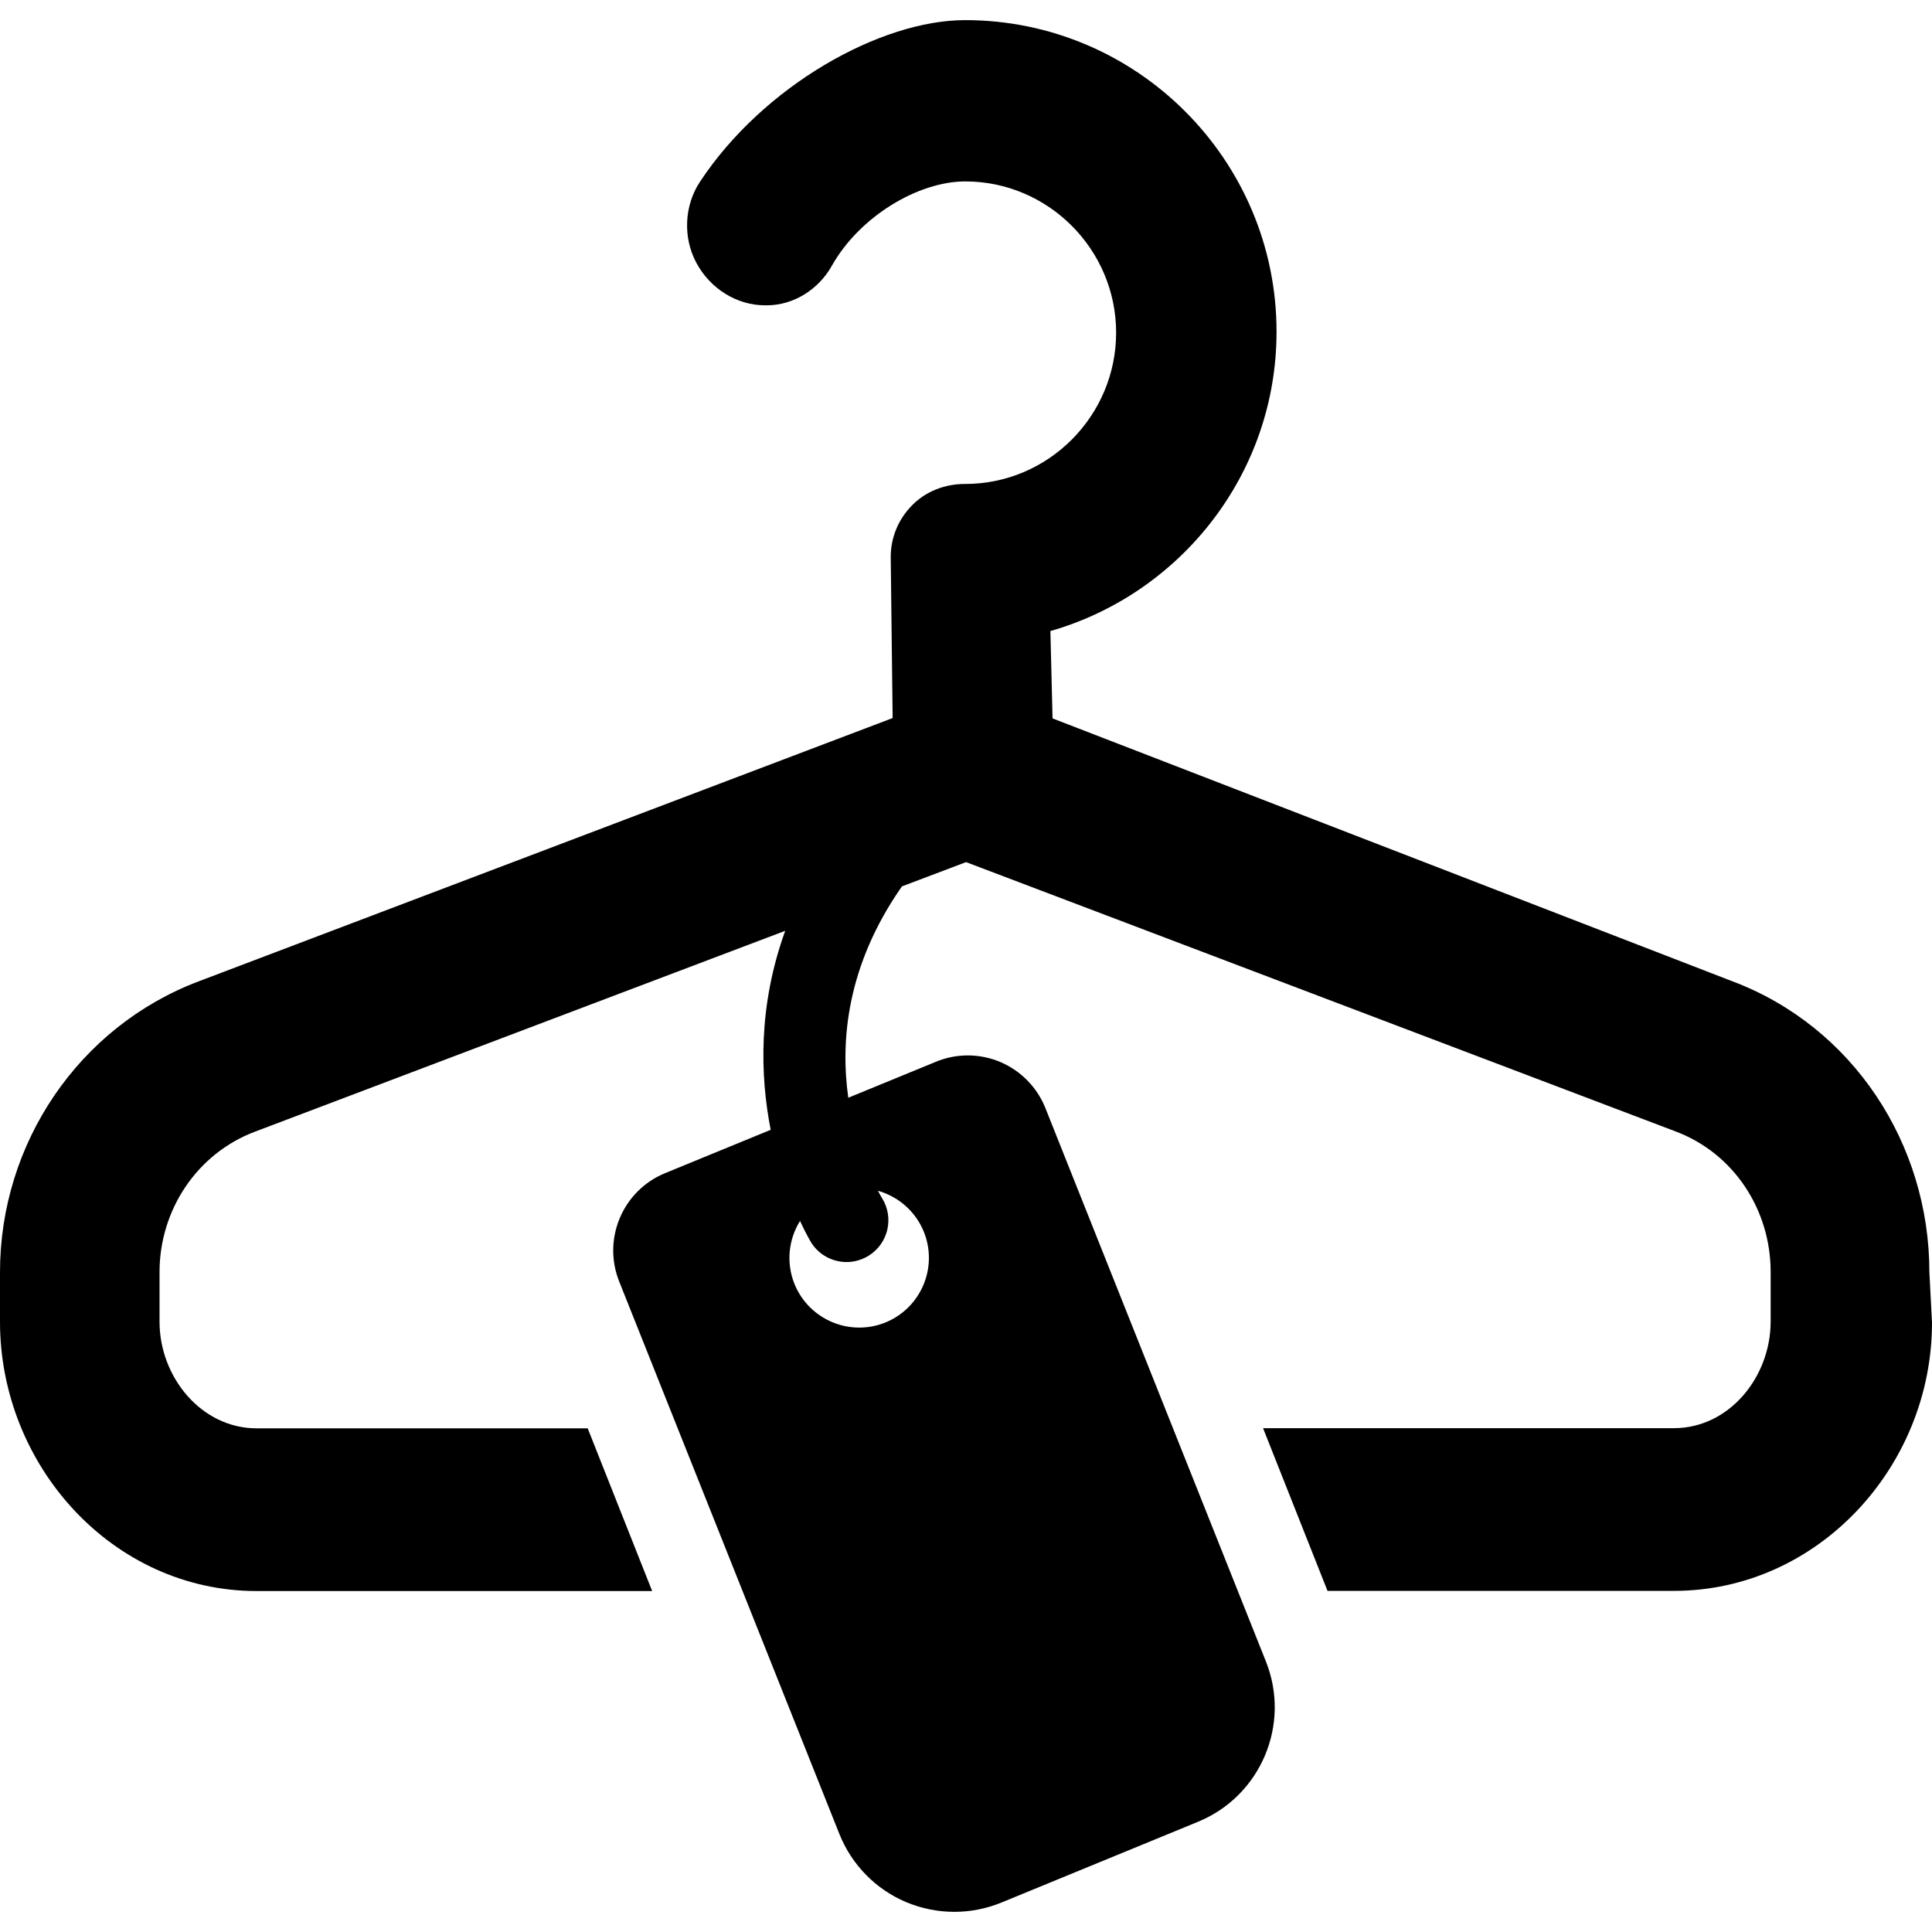
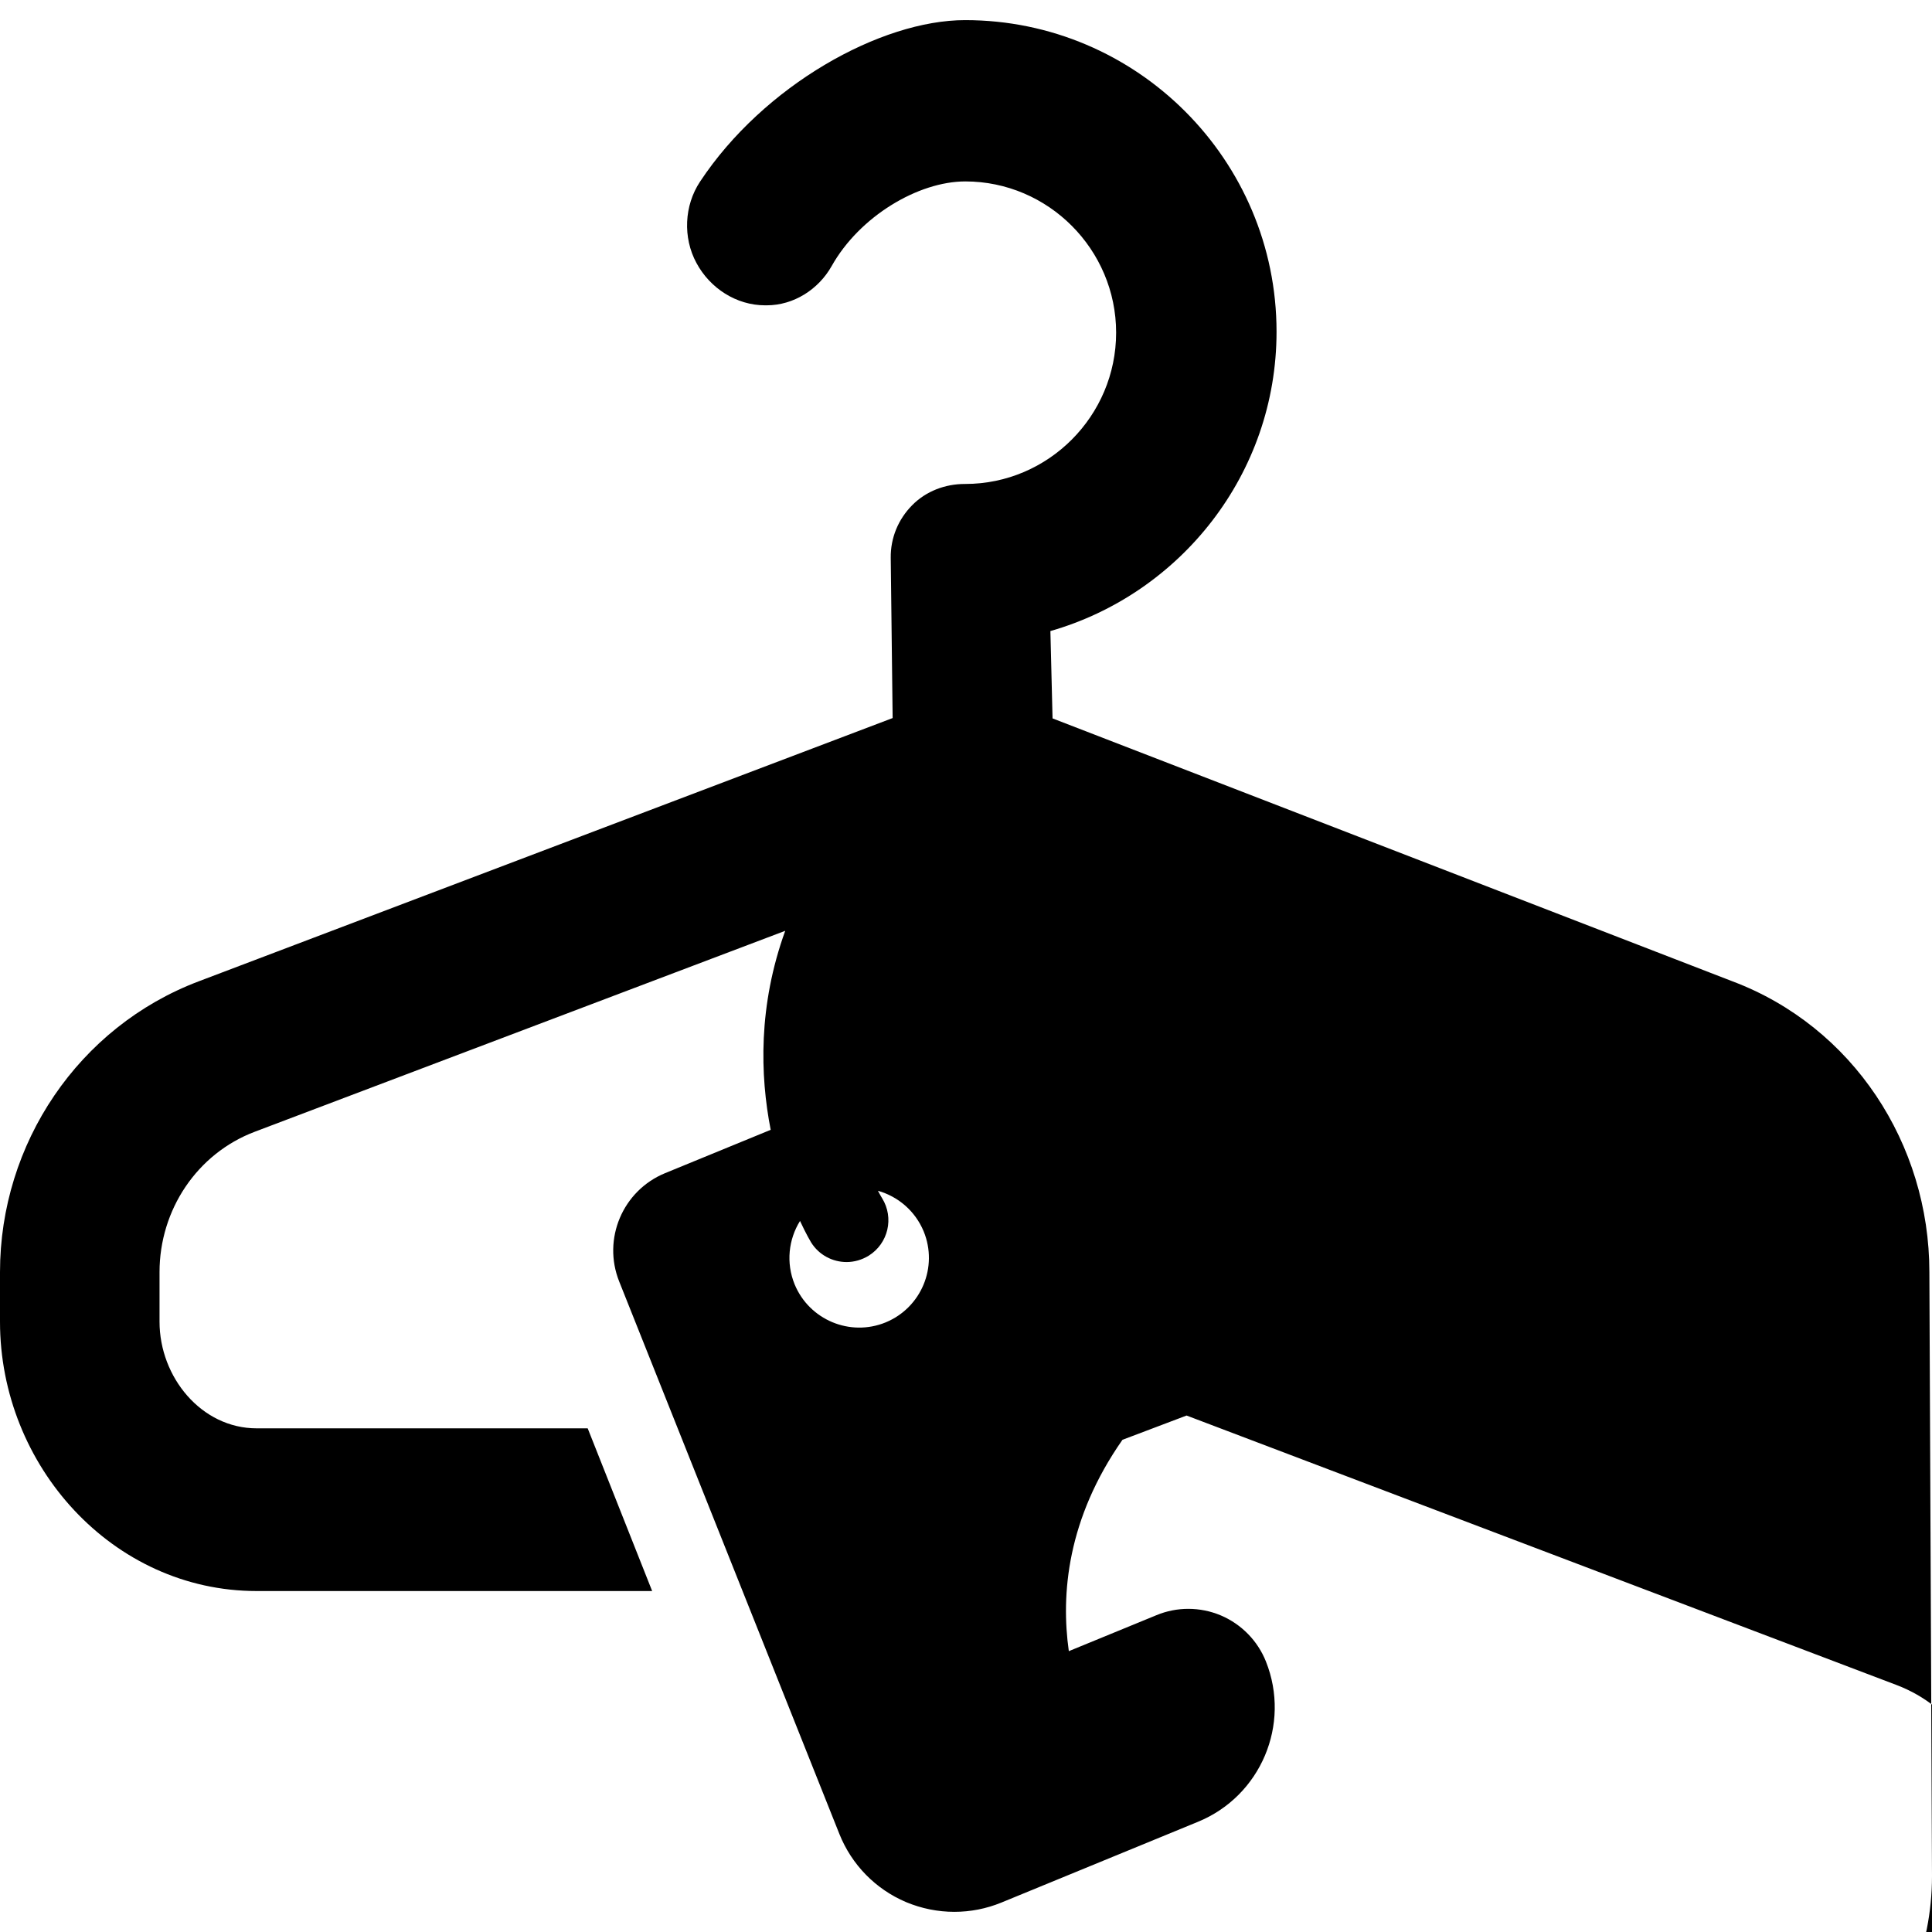
<svg xmlns="http://www.w3.org/2000/svg" fill="#000000" version="1.1" id="Capa_1" width="800px" height="800px" viewBox="0 0 45.705 45.705" xml:space="preserve">
  <g>
-     <path d="M45.643,30.096c0-3.038-1.812-5.808-4.656-6.88L24.9,16.995l-0.051-2.066c3.08-0.883,5.35-3.72,5.35-7.082   c0-4.064-3.305-7.371-7.367-7.371c-2,0-4.768,1.547-6.271,3.821c-0.375,0.564-0.41,1.324-0.086,1.923   c0.322,0.6,0.945,1.003,1.626,1.003h0.035c0.637,0,1.225-0.373,1.538-0.928c0.661-1.178,2.05-2.003,3.162-2.003   c1.965,0,3.568,1.612,3.568,3.577c0,1.971-1.604,3.58-3.568,3.58c-0.003,0-0.006,0-0.009,0c-0.468,0-0.919,0.17-1.246,0.501   c-0.331,0.333-0.515,0.776-0.509,1.246l0.045,3.791L4.699,23.216C1.857,24.292,0,27.054,0,30.094v1.173   c0,3.409,2.666,6.372,6.073,6.372h9.355l-1.525-3.849h-7.83c-1.309,0-2.299-1.211-2.299-2.523v-1.173   c0-1.47,0.885-2.804,2.257-3.322l12.545-4.752c-0.642,1.771-0.596,3.421-0.344,4.708l-2.498,1.025   c-1.003,0.412-1.488,1.556-1.086,2.563l5.209,13.07c0.29,0.727,0.858,1.307,1.578,1.612c0.364,0.152,0.753,0.23,1.141,0.23   c0.379,0,0.757-0.073,1.113-0.219l4.651-1.911c1.485-0.609,2.202-2.302,1.608-3.792l-5.217-13.092   c-0.195-0.49-0.58-0.883-1.066-1.09c-0.246-0.104-0.509-0.156-0.771-0.156c-0.256,0-0.512,0.05-0.753,0.15l-2.073,0.851   c-0.191-1.347-0.038-3.132,1.269-5l1.517-0.574l16.79,6.373c1.375,0.519,2.244,1.854,2.244,3.321v1.174   c0,1.312-0.98,2.523-2.289,2.523h-9.719l1.525,3.849H39.6c3.405,0,6.105-2.938,6.105-6.345L45.643,30.096z M21.851,29.13   c0.346,0.843-0.056,1.806-0.9,2.154c-0.842,0.344-1.805-0.06-2.152-0.899c-0.209-0.511-0.144-1.065,0.127-1.501   c0.146,0.314,0.253,0.492,0.26,0.504c0.187,0.302,0.51,0.468,0.842,0.468c0.178,0,0.358-0.05,0.521-0.149   c0.464-0.289,0.607-0.896,0.319-1.361c-0.012-0.02-0.048-0.078-0.099-0.176C21.24,28.303,21.648,28.642,21.851,29.13z" />
+     <path d="M45.643,30.096c0-3.038-1.812-5.808-4.656-6.88L24.9,16.995l-0.051-2.066c3.08-0.883,5.35-3.72,5.35-7.082   c0-4.064-3.305-7.371-7.367-7.371c-2,0-4.768,1.547-6.271,3.821c-0.375,0.564-0.41,1.324-0.086,1.923   c0.322,0.6,0.945,1.003,1.626,1.003h0.035c0.637,0,1.225-0.373,1.538-0.928c0.661-1.178,2.05-2.003,3.162-2.003   c1.965,0,3.568,1.612,3.568,3.577c0,1.971-1.604,3.58-3.568,3.58c-0.003,0-0.006,0-0.009,0c-0.468,0-0.919,0.17-1.246,0.501   c-0.331,0.333-0.515,0.776-0.509,1.246l0.045,3.791L4.699,23.216C1.857,24.292,0,27.054,0,30.094v1.173   c0,3.409,2.666,6.372,6.073,6.372h9.355l-1.525-3.849h-7.83c-1.309,0-2.299-1.211-2.299-2.523v-1.173   c0-1.47,0.885-2.804,2.257-3.322l12.545-4.752c-0.642,1.771-0.596,3.421-0.344,4.708l-2.498,1.025   c-1.003,0.412-1.488,1.556-1.086,2.563l5.209,13.07c0.29,0.727,0.858,1.307,1.578,1.612c0.364,0.152,0.753,0.23,1.141,0.23   c0.379,0,0.757-0.073,1.113-0.219l4.651-1.911c1.485-0.609,2.202-2.302,1.608-3.792c-0.195-0.49-0.58-0.883-1.066-1.09c-0.246-0.104-0.509-0.156-0.771-0.156c-0.256,0-0.512,0.05-0.753,0.15l-2.073,0.851   c-0.191-1.347-0.038-3.132,1.269-5l1.517-0.574l16.79,6.373c1.375,0.519,2.244,1.854,2.244,3.321v1.174   c0,1.312-0.98,2.523-2.289,2.523h-9.719l1.525,3.849H39.6c3.405,0,6.105-2.938,6.105-6.345L45.643,30.096z M21.851,29.13   c0.346,0.843-0.056,1.806-0.9,2.154c-0.842,0.344-1.805-0.06-2.152-0.899c-0.209-0.511-0.144-1.065,0.127-1.501   c0.146,0.314,0.253,0.492,0.26,0.504c0.187,0.302,0.51,0.468,0.842,0.468c0.178,0,0.358-0.05,0.521-0.149   c0.464-0.289,0.607-0.896,0.319-1.361c-0.012-0.02-0.048-0.078-0.099-0.176C21.24,28.303,21.648,28.642,21.851,29.13z" />
  </g>
</svg>